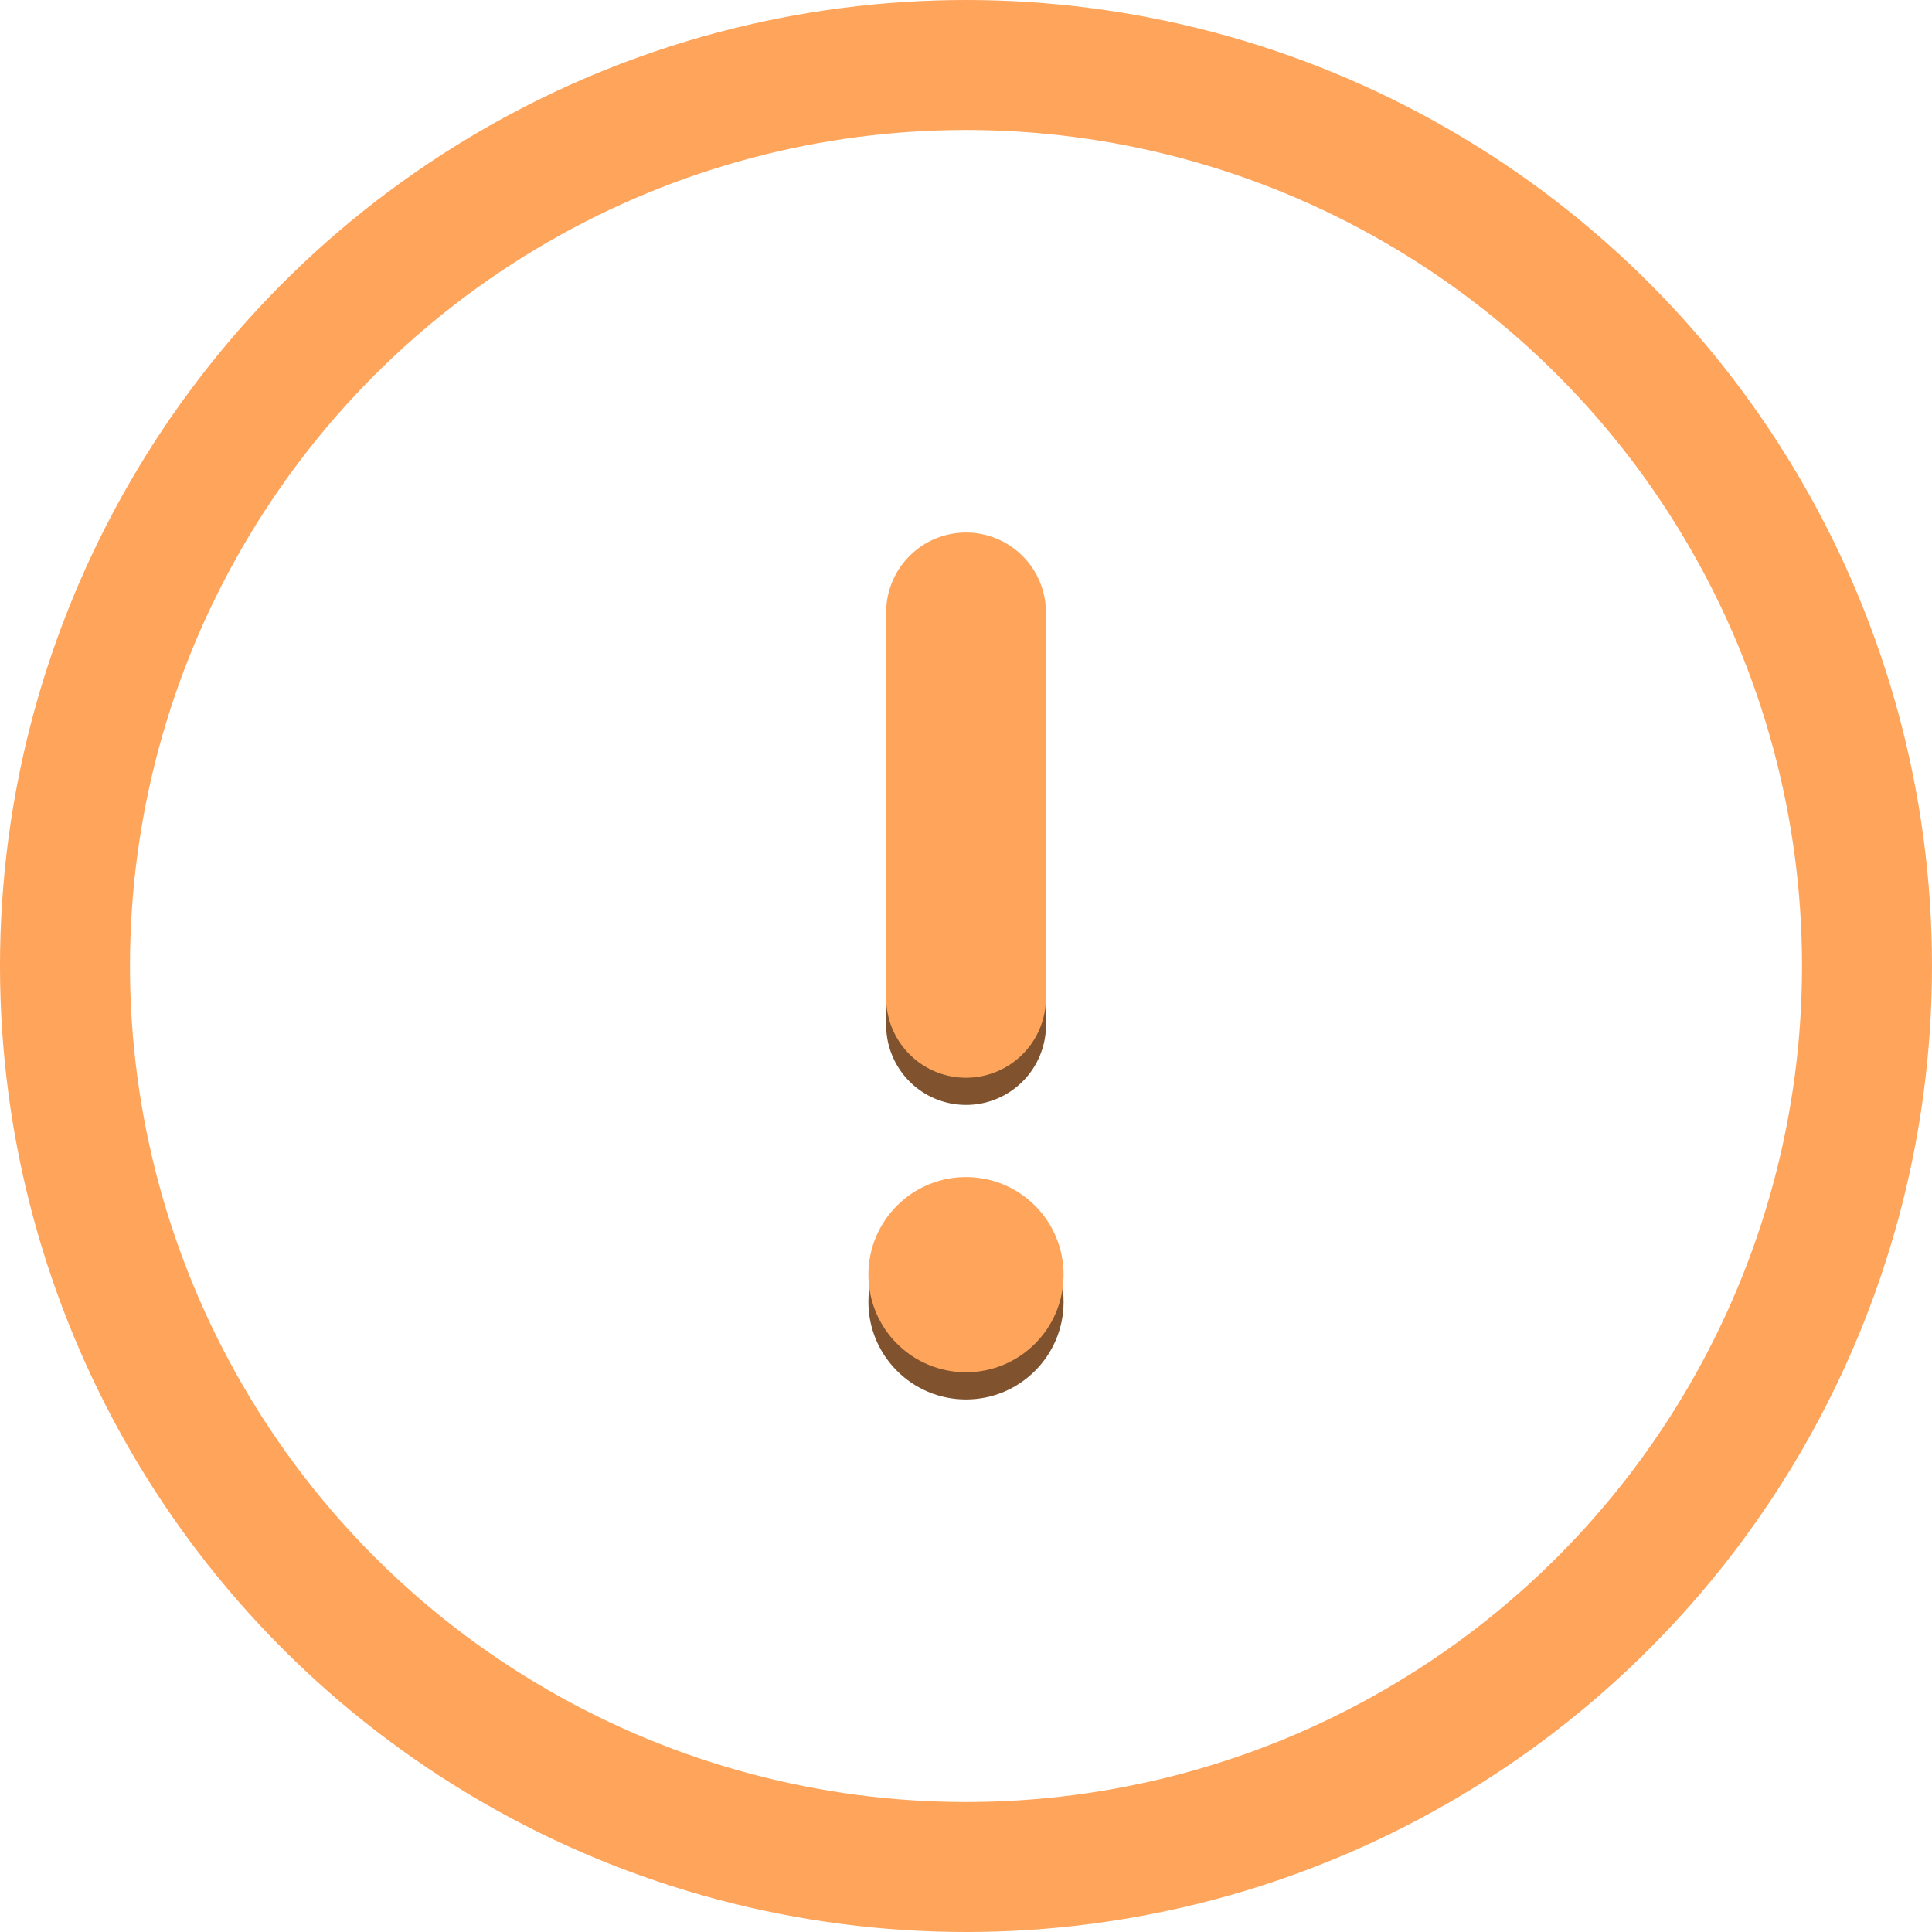
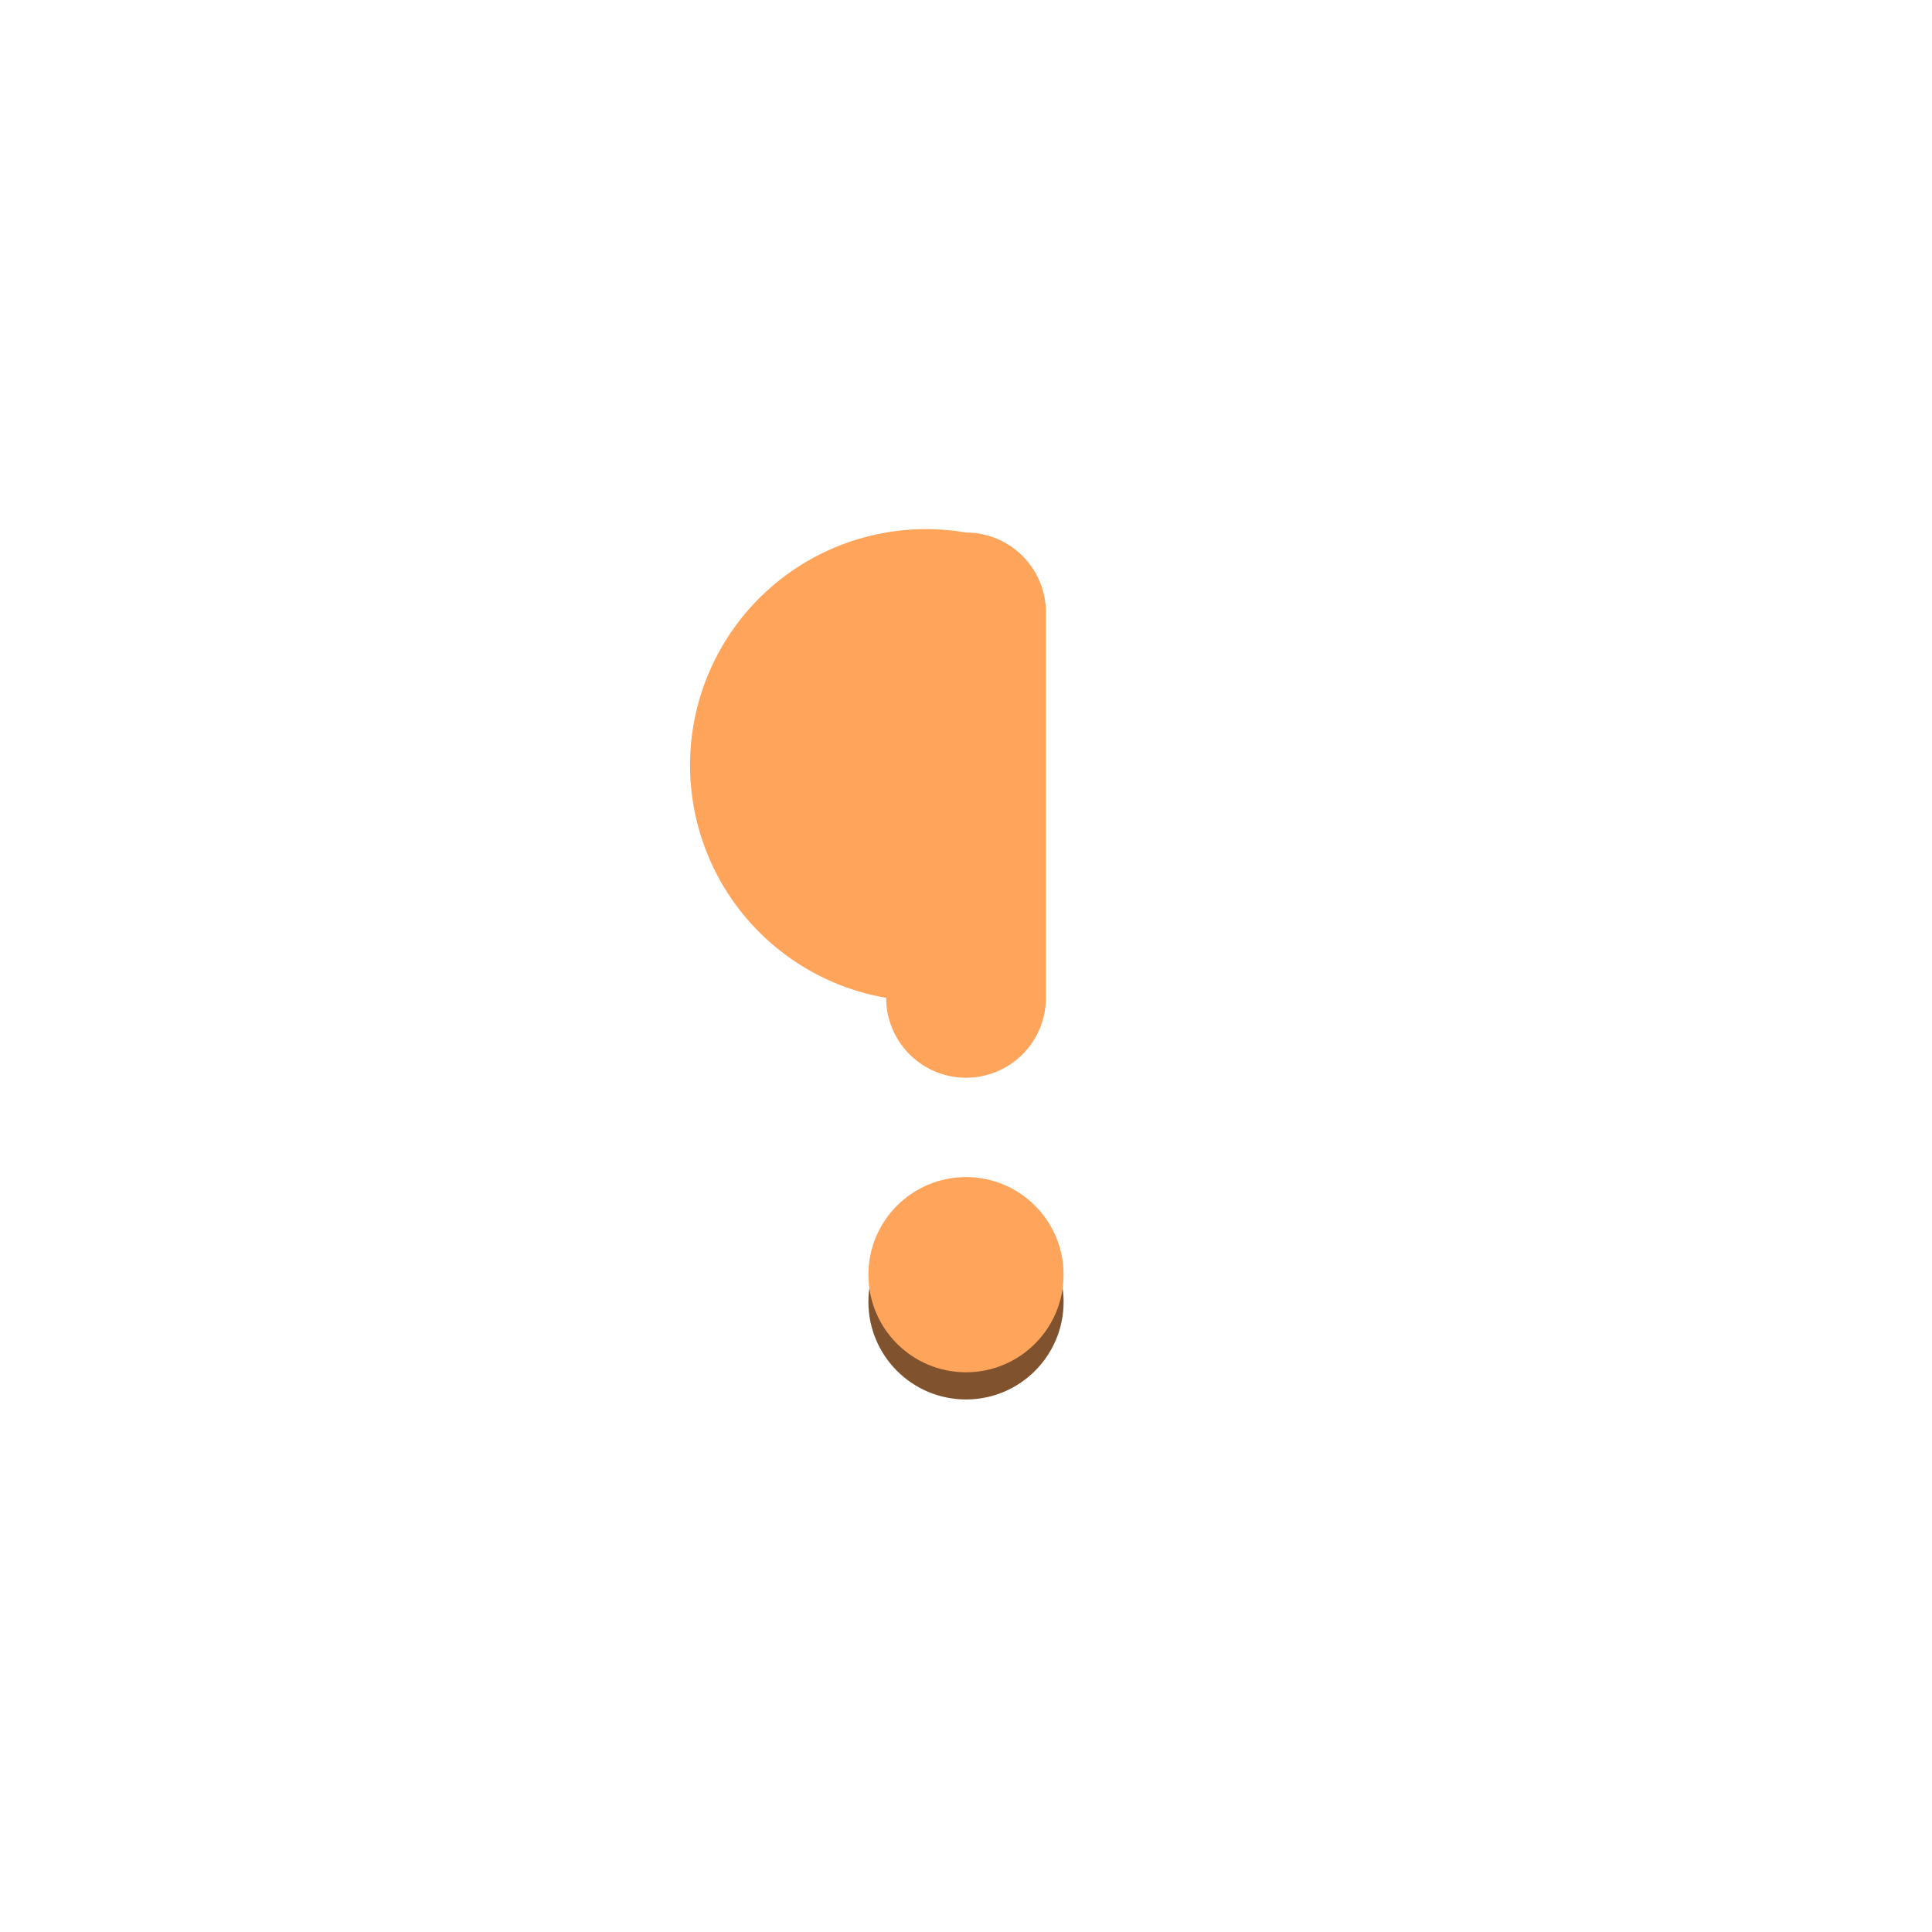
<svg xmlns="http://www.w3.org/2000/svg" viewBox="0 0 835.94 835.94">
  <defs>
    <style>.cls-1{fill:#80532e}.cls-2{fill:#fea45b}</style>
  </defs>
  <g id="Calque_2" data-name="Calque 2">
    <g id="Calque_1-2" data-name="Calque 1">
-       <path class="cls-1" d="M418 242.18a34.58 34.58 0 0 1 34.58 34.58V443.5A34.58 34.58 0 0 1 418 478.08a34.58 34.58 0 0 1-34.58-34.58V276.76A34.58 34.58 0 0 1 418 242.18Z" />
      <circle class="cls-1" cx="417.97" cy="563.29" r="42.23" />
-       <path class="cls-2" d="M418 230.42A34.58 34.58 0 0 1 452.55 265v166.74A34.58 34.58 0 0 1 418 466.32a34.58 34.58 0 0 1-34.58-34.58V265A34.58 34.58 0 0 1 418 230.42Z" />
+       <path class="cls-2" d="M418 230.42A34.58 34.58 0 0 1 452.55 265v166.74A34.58 34.58 0 0 1 418 466.32a34.58 34.58 0 0 1-34.58-34.58A34.58 34.58 0 0 1 418 230.42Z" />
      <circle class="cls-2" cx="417.97" cy="551.53" r="42.23" />
-       <circle cx="417.97" cy="417.97" r="389.85" style="fill:none;stroke:#fea45b;stroke-miterlimit:10;stroke-width:56.24px" />
    </g>
  </g>
</svg>